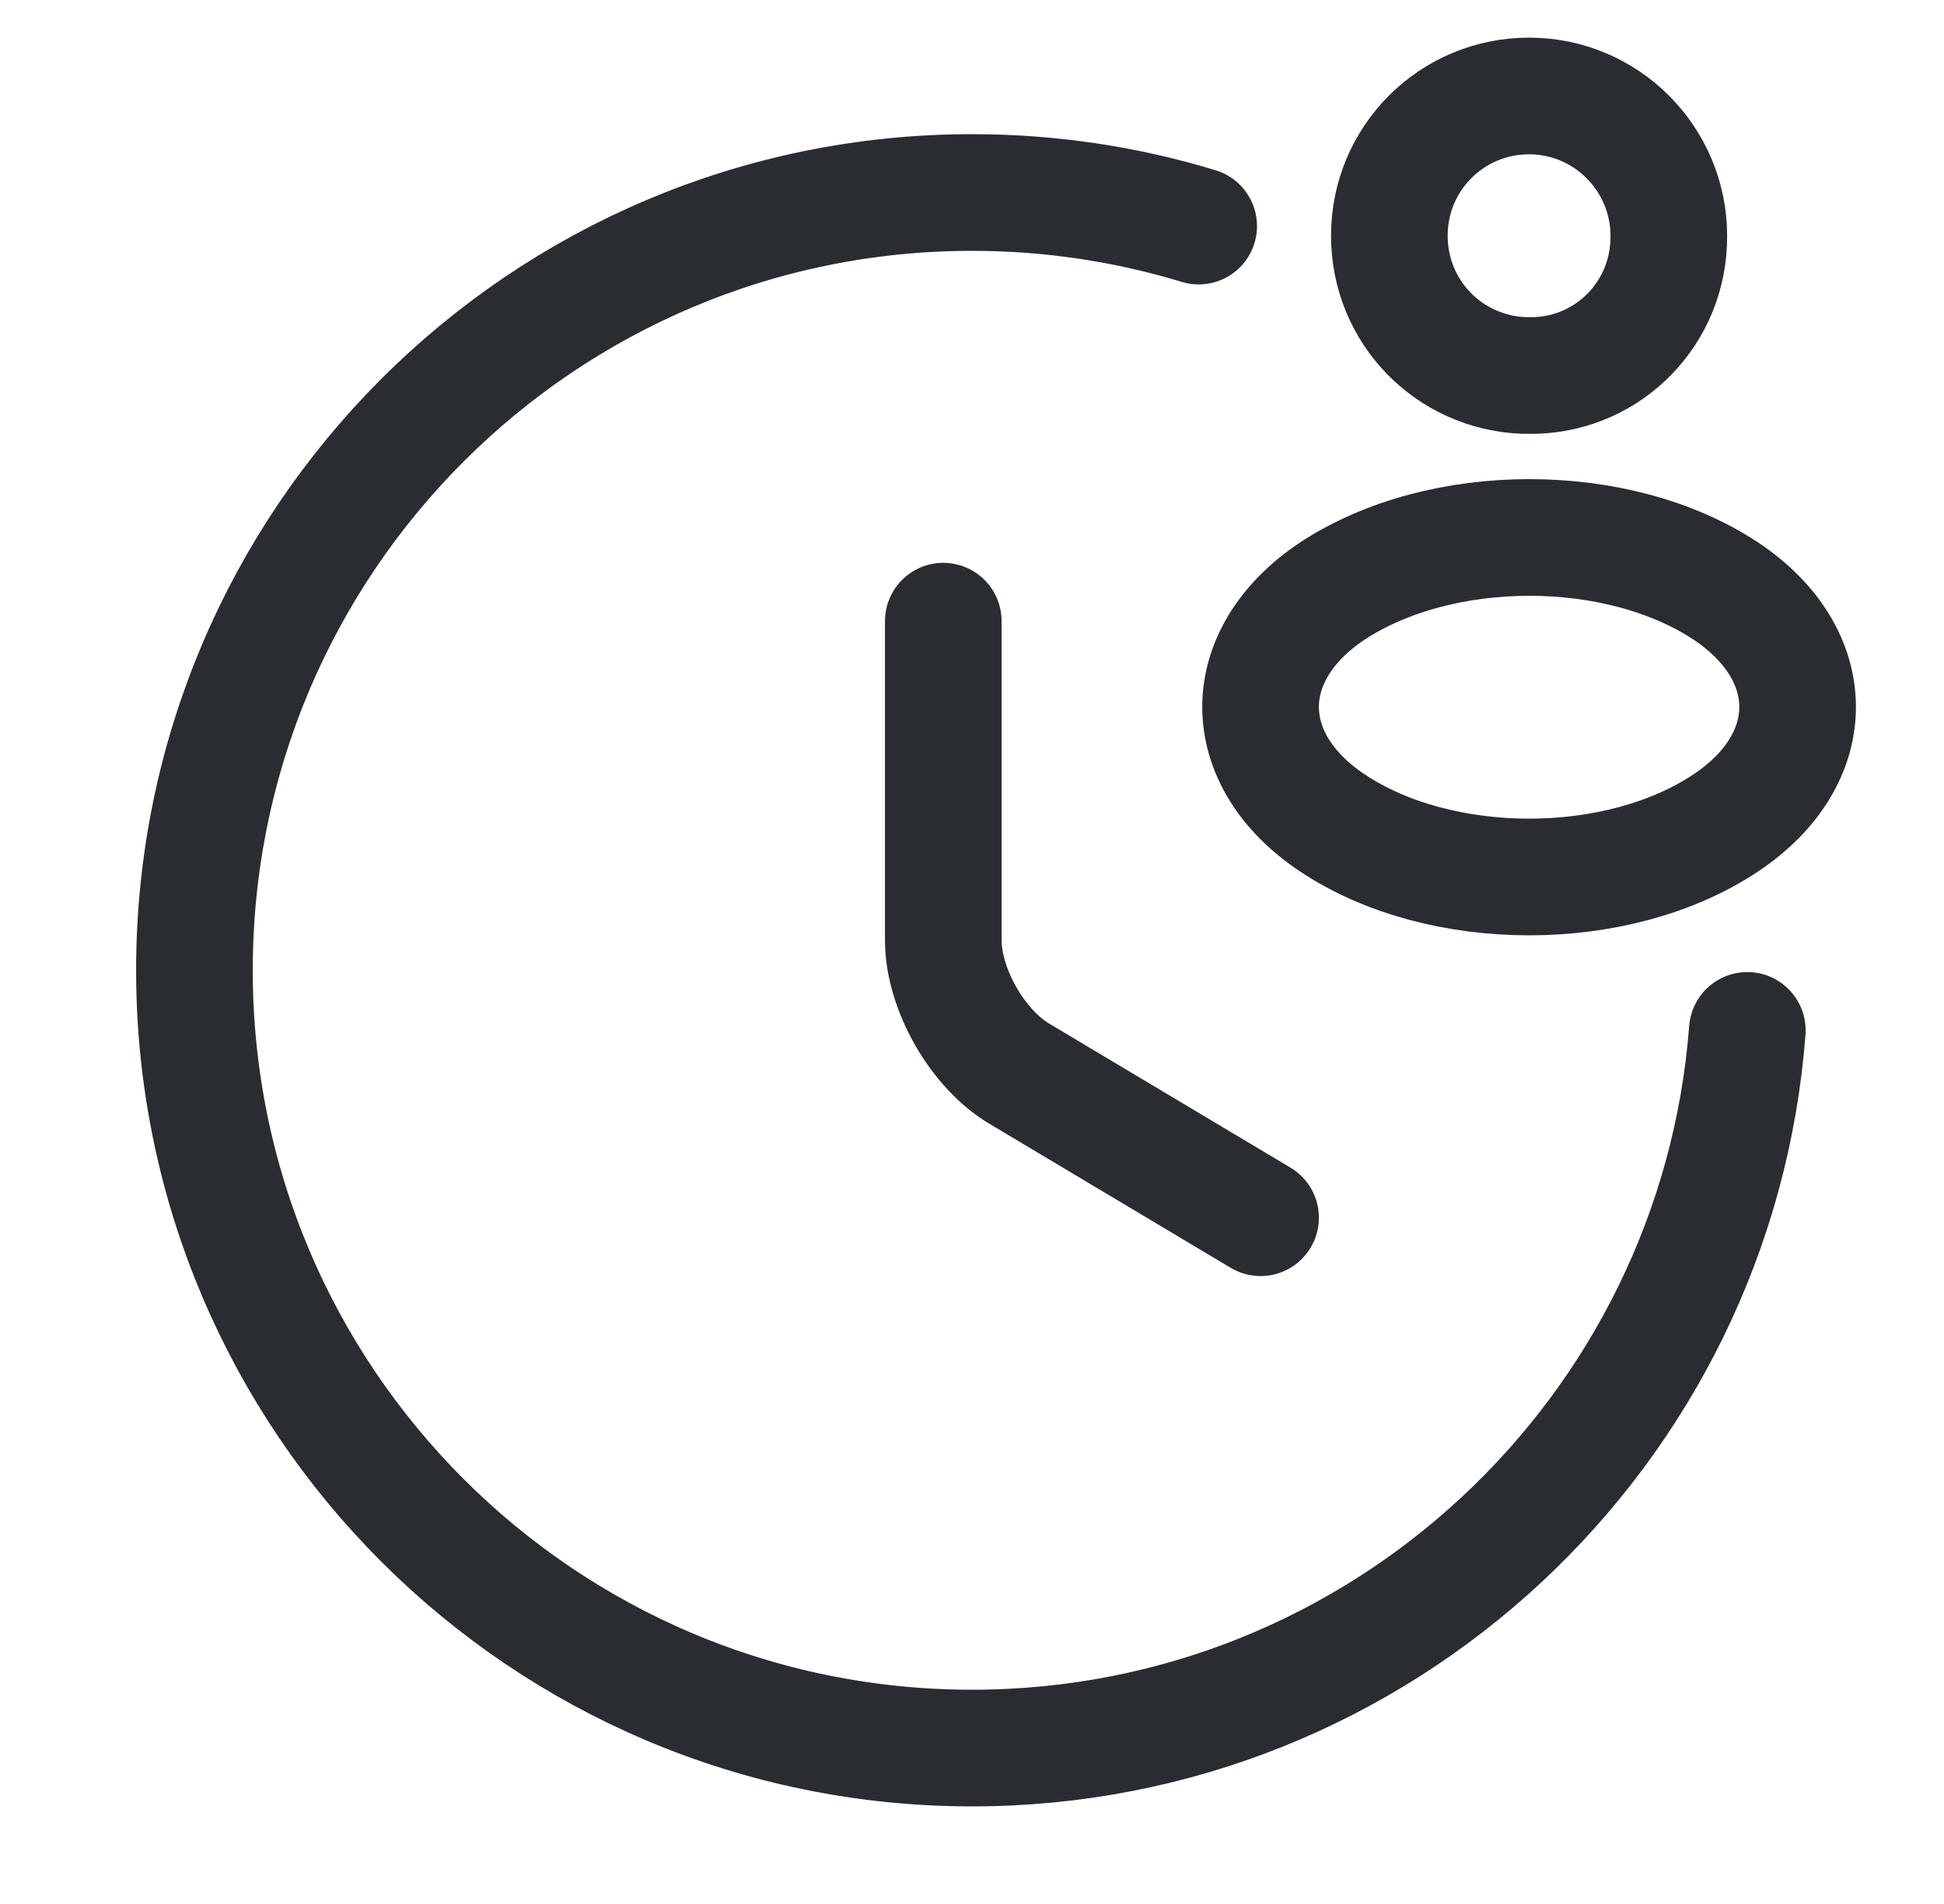
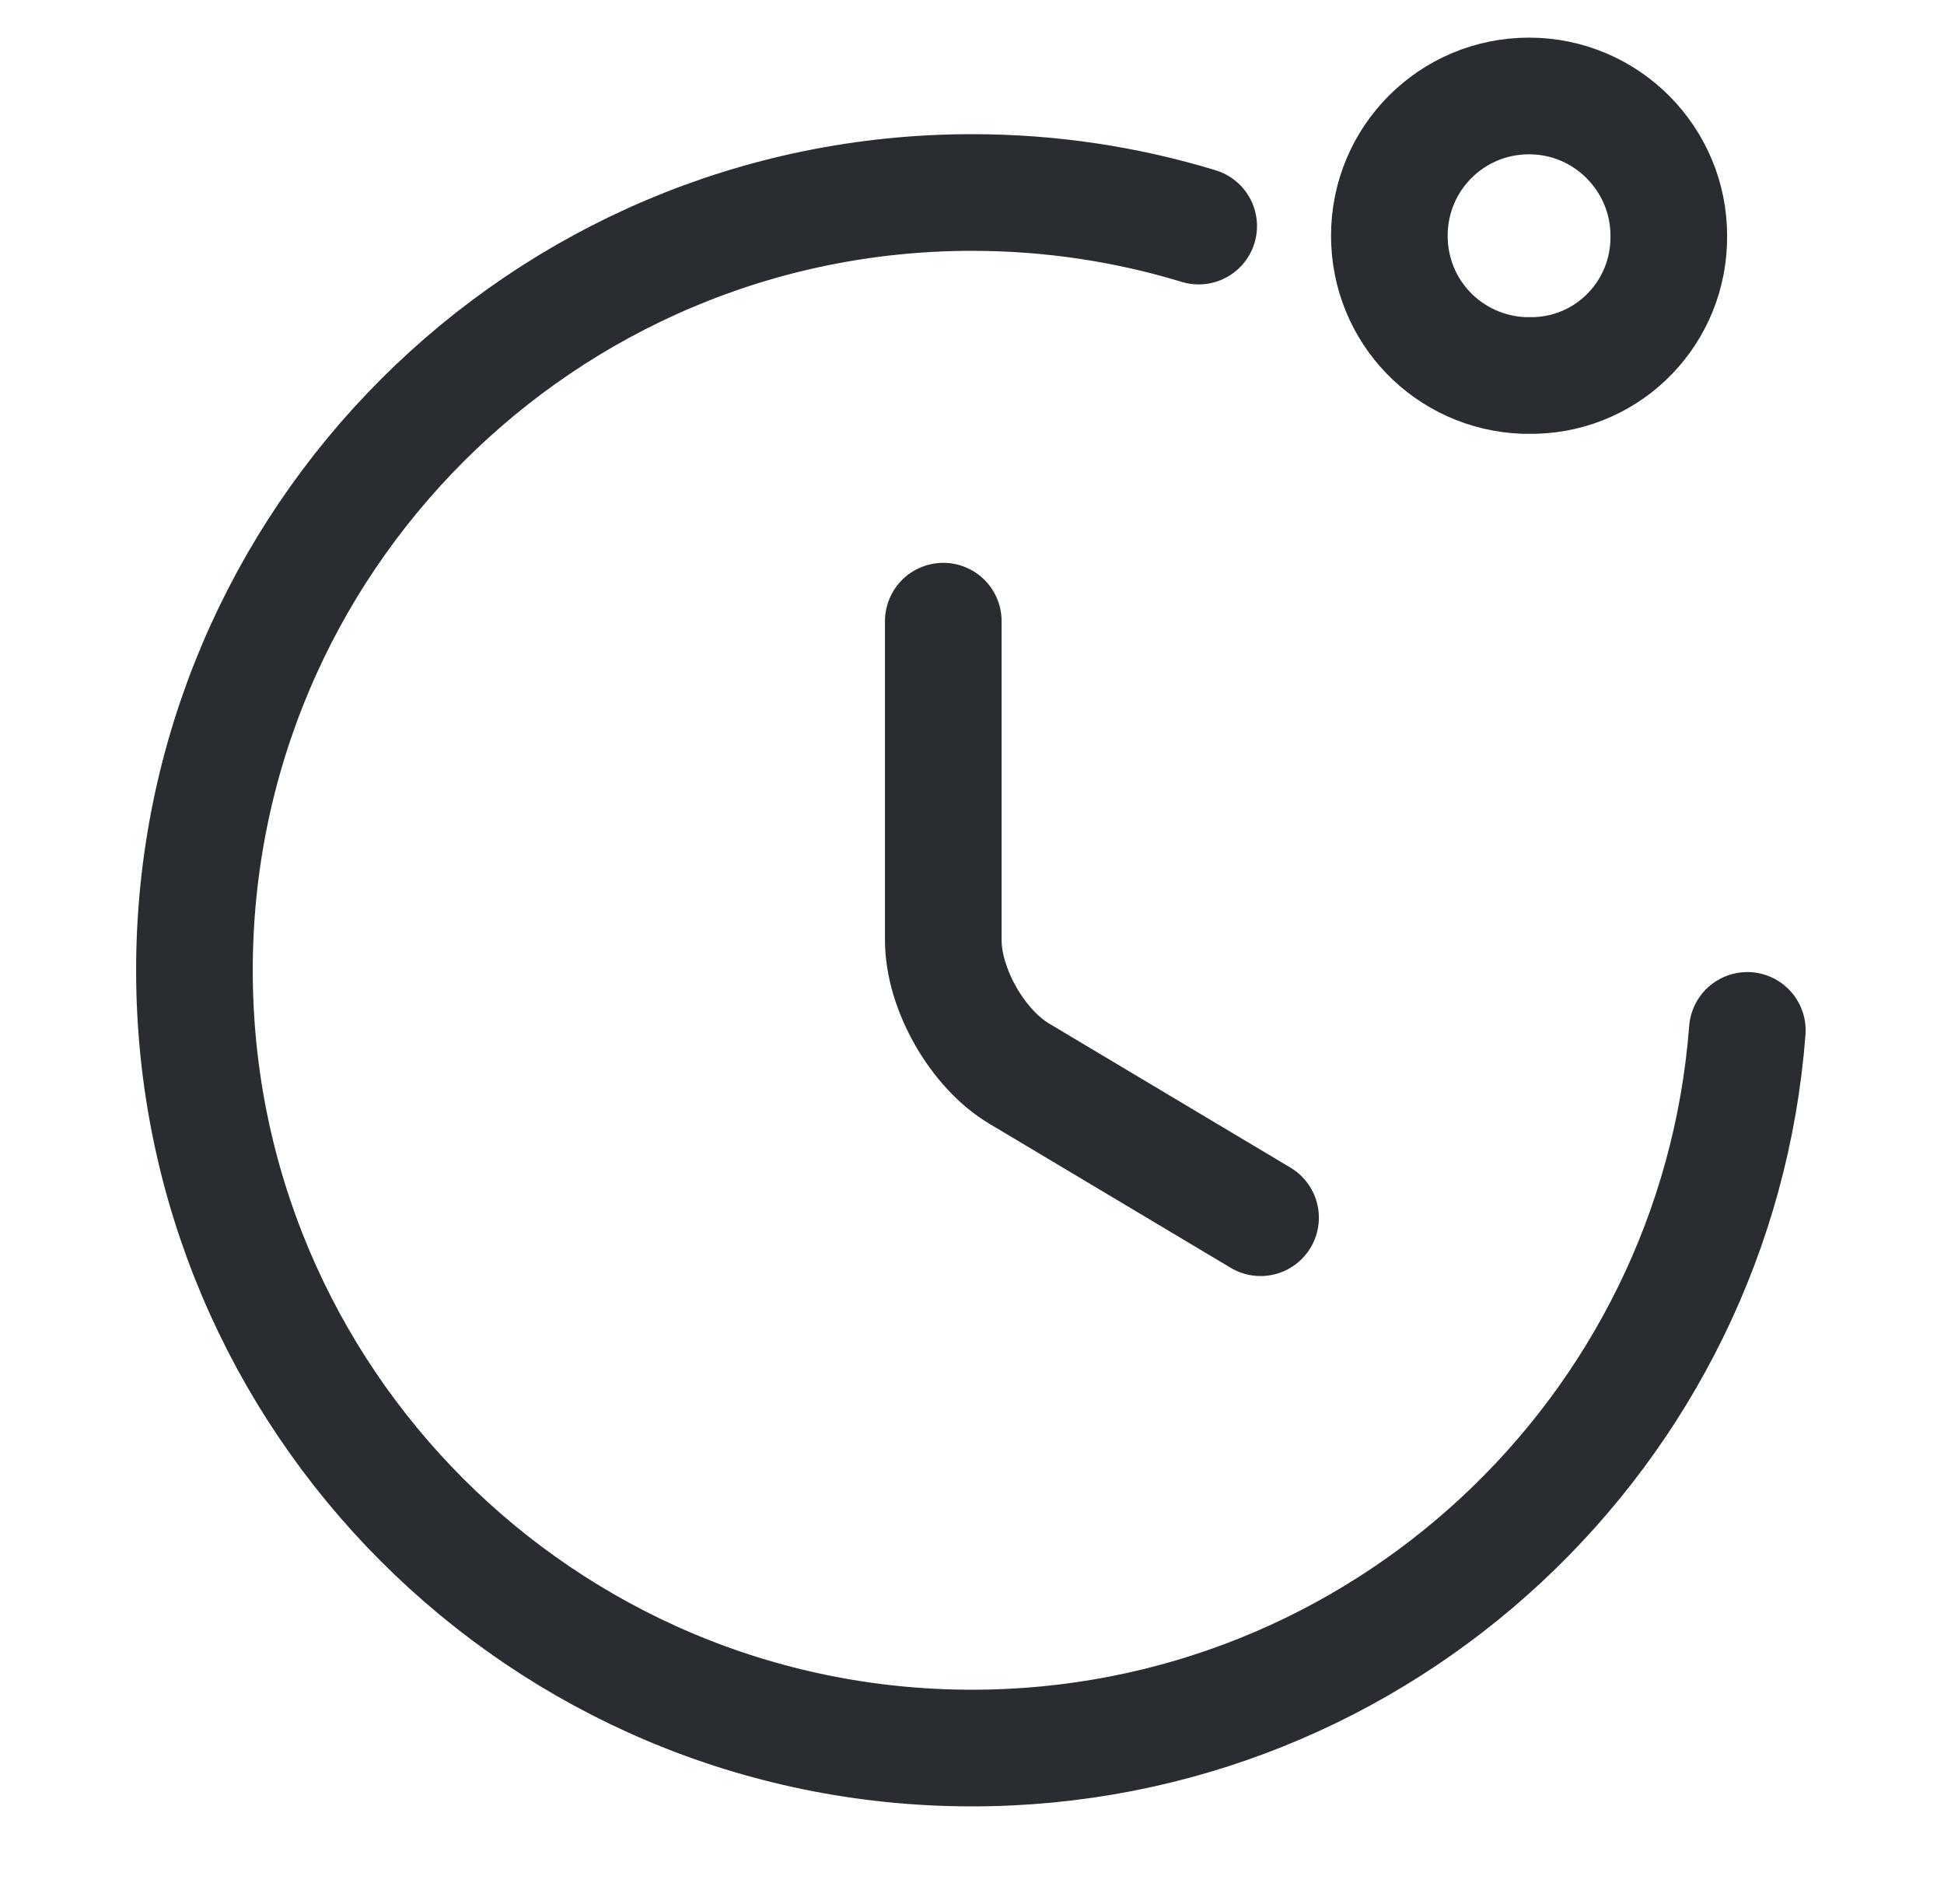
<svg xmlns="http://www.w3.org/2000/svg" width="48" height="47" viewBox="0 0 48 47" fill="none">
  <g id="Group 33664">
    <g id="clock">
      <path id="Vector" d="M29.597 5.581C27.826 5.042 25.947 4.752 24.001 4.752C13.402 4.752 4.801 13.354 4.801 23.952C4.801 34.55 13.402 43.152 24.001 43.152C34.1 43.152 42.386 35.342 43.144 25.436" stroke="#292D32" stroke-width="2.88" stroke-linecap="round" stroke-linejoin="round" />
      <path id="Vector_2" d="M31.125 30.06L25.173 26.508C24.136 25.894 23.291 24.416 23.291 23.206V15.334" stroke="#292D32" stroke-width="2.88" stroke-linecap="round" stroke-linejoin="round" />
    </g>
    <g id="Group 33663">
      <path id="Vector_3" d="M37.896 9.269C37.825 9.269 37.719 9.269 37.631 9.269C35.773 9.198 34.305 7.694 34.305 5.819C34.305 3.908 35.844 2.369 37.755 2.369C39.665 2.369 41.205 3.926 41.205 5.819C41.222 7.694 39.754 9.216 37.896 9.269Z" stroke="#292D32" stroke-width="2.88" stroke-linecap="round" stroke-linejoin="round" />
-       <path id="Vector_4" d="M32.89 14.595C30.537 16.169 30.537 18.734 32.89 20.309C35.561 22.096 39.949 22.096 42.62 20.309C44.974 18.734 44.974 16.169 42.62 14.595C39.949 12.825 35.579 12.825 32.89 14.595Z" stroke="#292D32" stroke-width="2.88" stroke-linecap="round" stroke-linejoin="round" />
    </g>
  </g>
</svg>